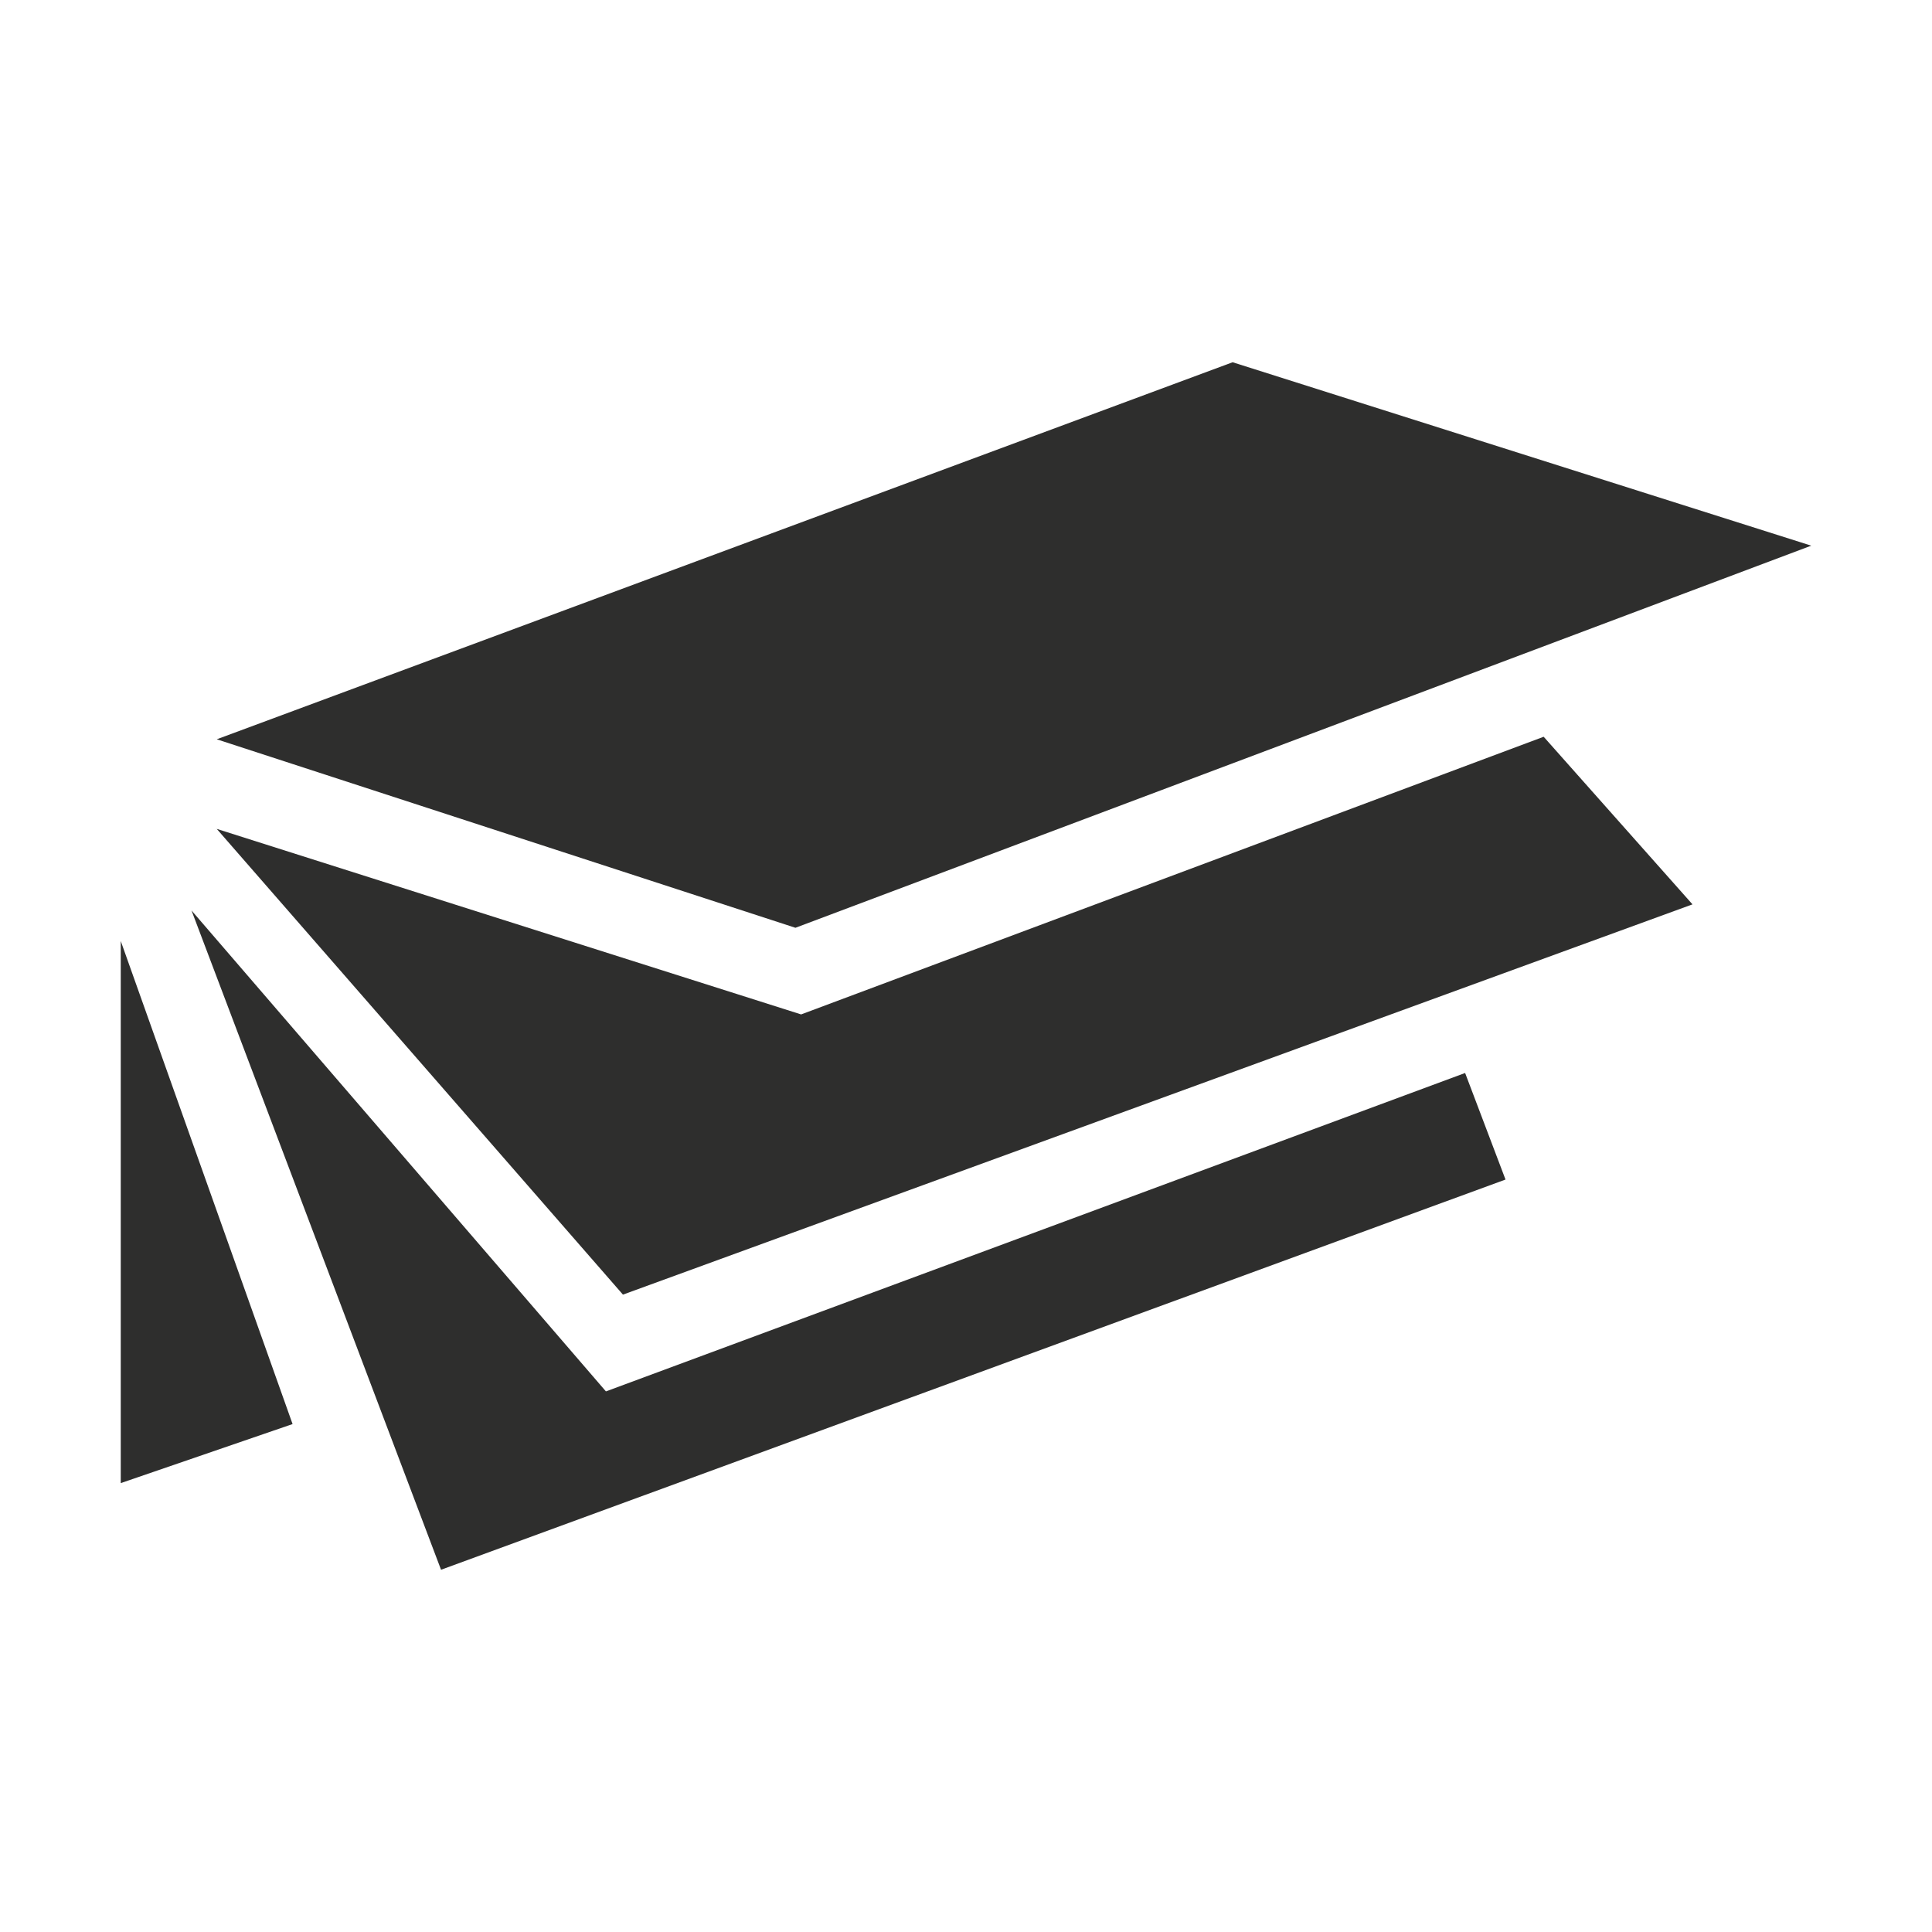
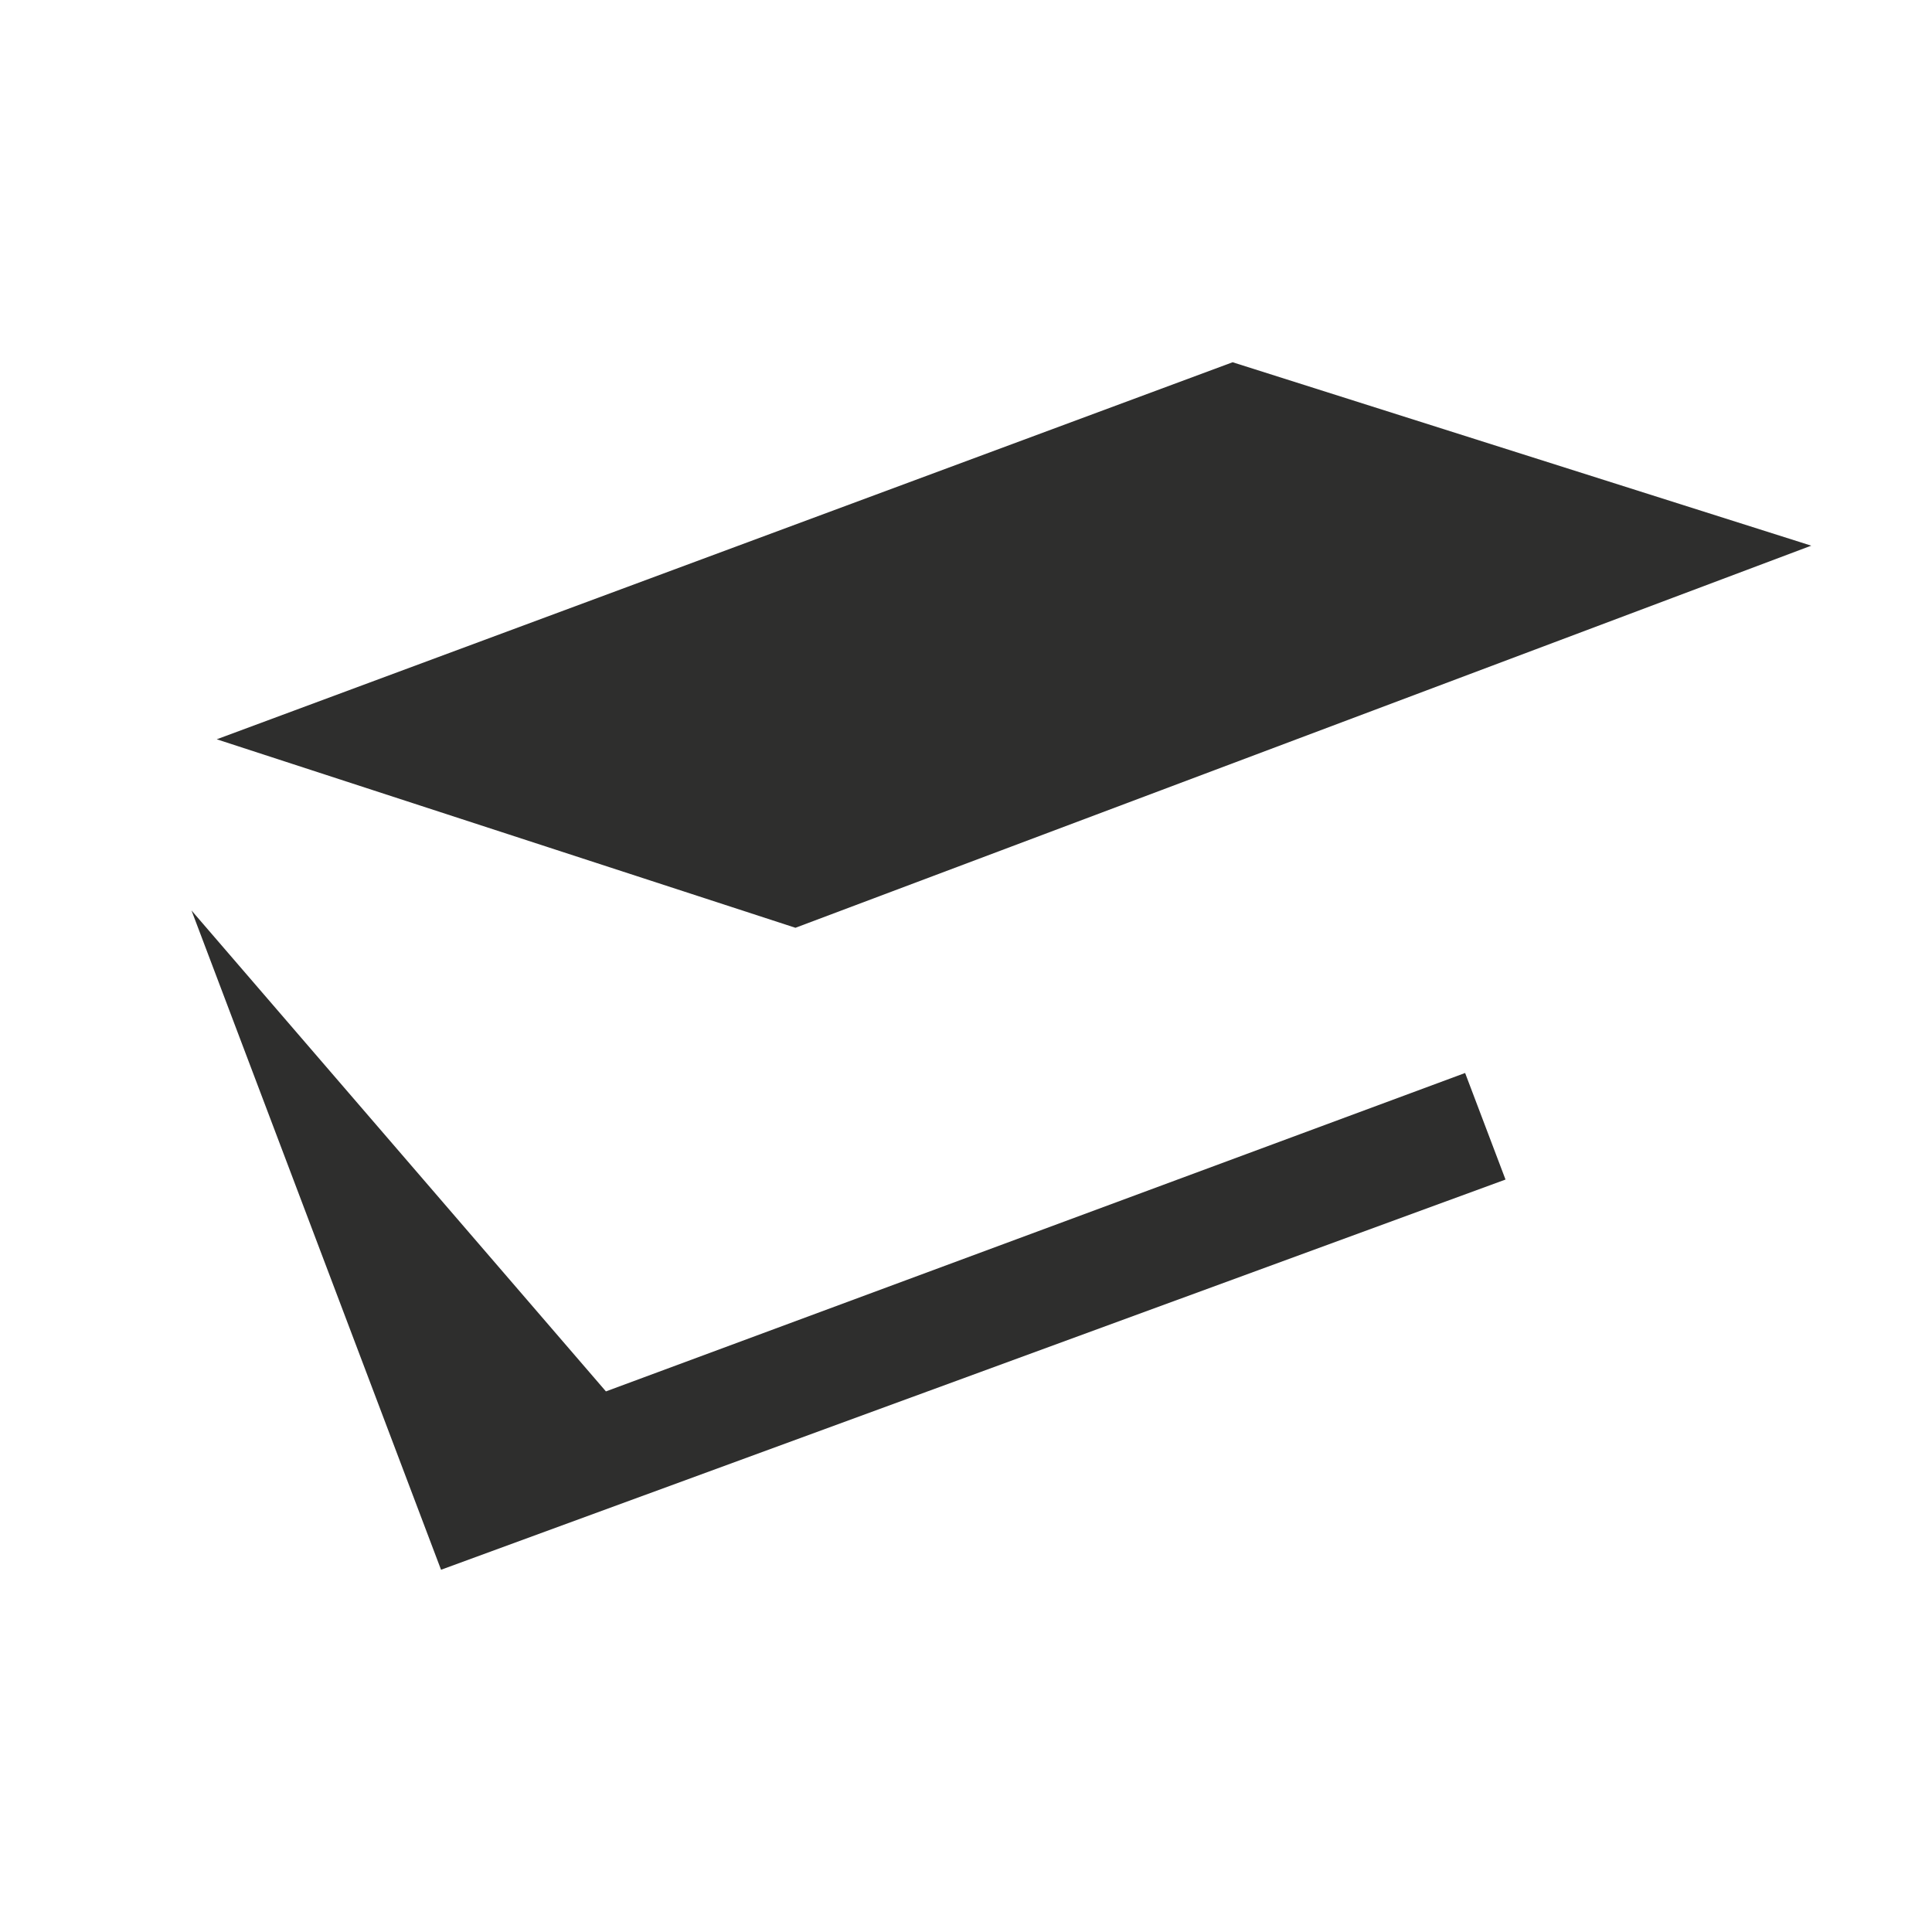
<svg xmlns="http://www.w3.org/2000/svg" width="32" height="32" viewBox="0 0 32 32" fill="none">
  <rect width="32" height="32" fill="white" />
  <path d="M7.305 26L24.936 19.537L24.267 17.772L10.036 23.046L3.172 15.08L7.305 26Z" fill="#2E2E2D" />
-   <path d="M10.318 21.443L28.033 14.979L25.568 12.203L13.269 16.802L3.59 13.729L10.318 21.443Z" fill="#2E2E2D" />
-   <path d="M2 24.565L4.846 23.587L2 15.586V24.565Z" fill="#2E2E2D" />
  <path d="M13.175 15.367L30 9.038L20.416 6L3.59 12.245L13.175 15.367Z" fill="#2E2E2D" />
</svg>